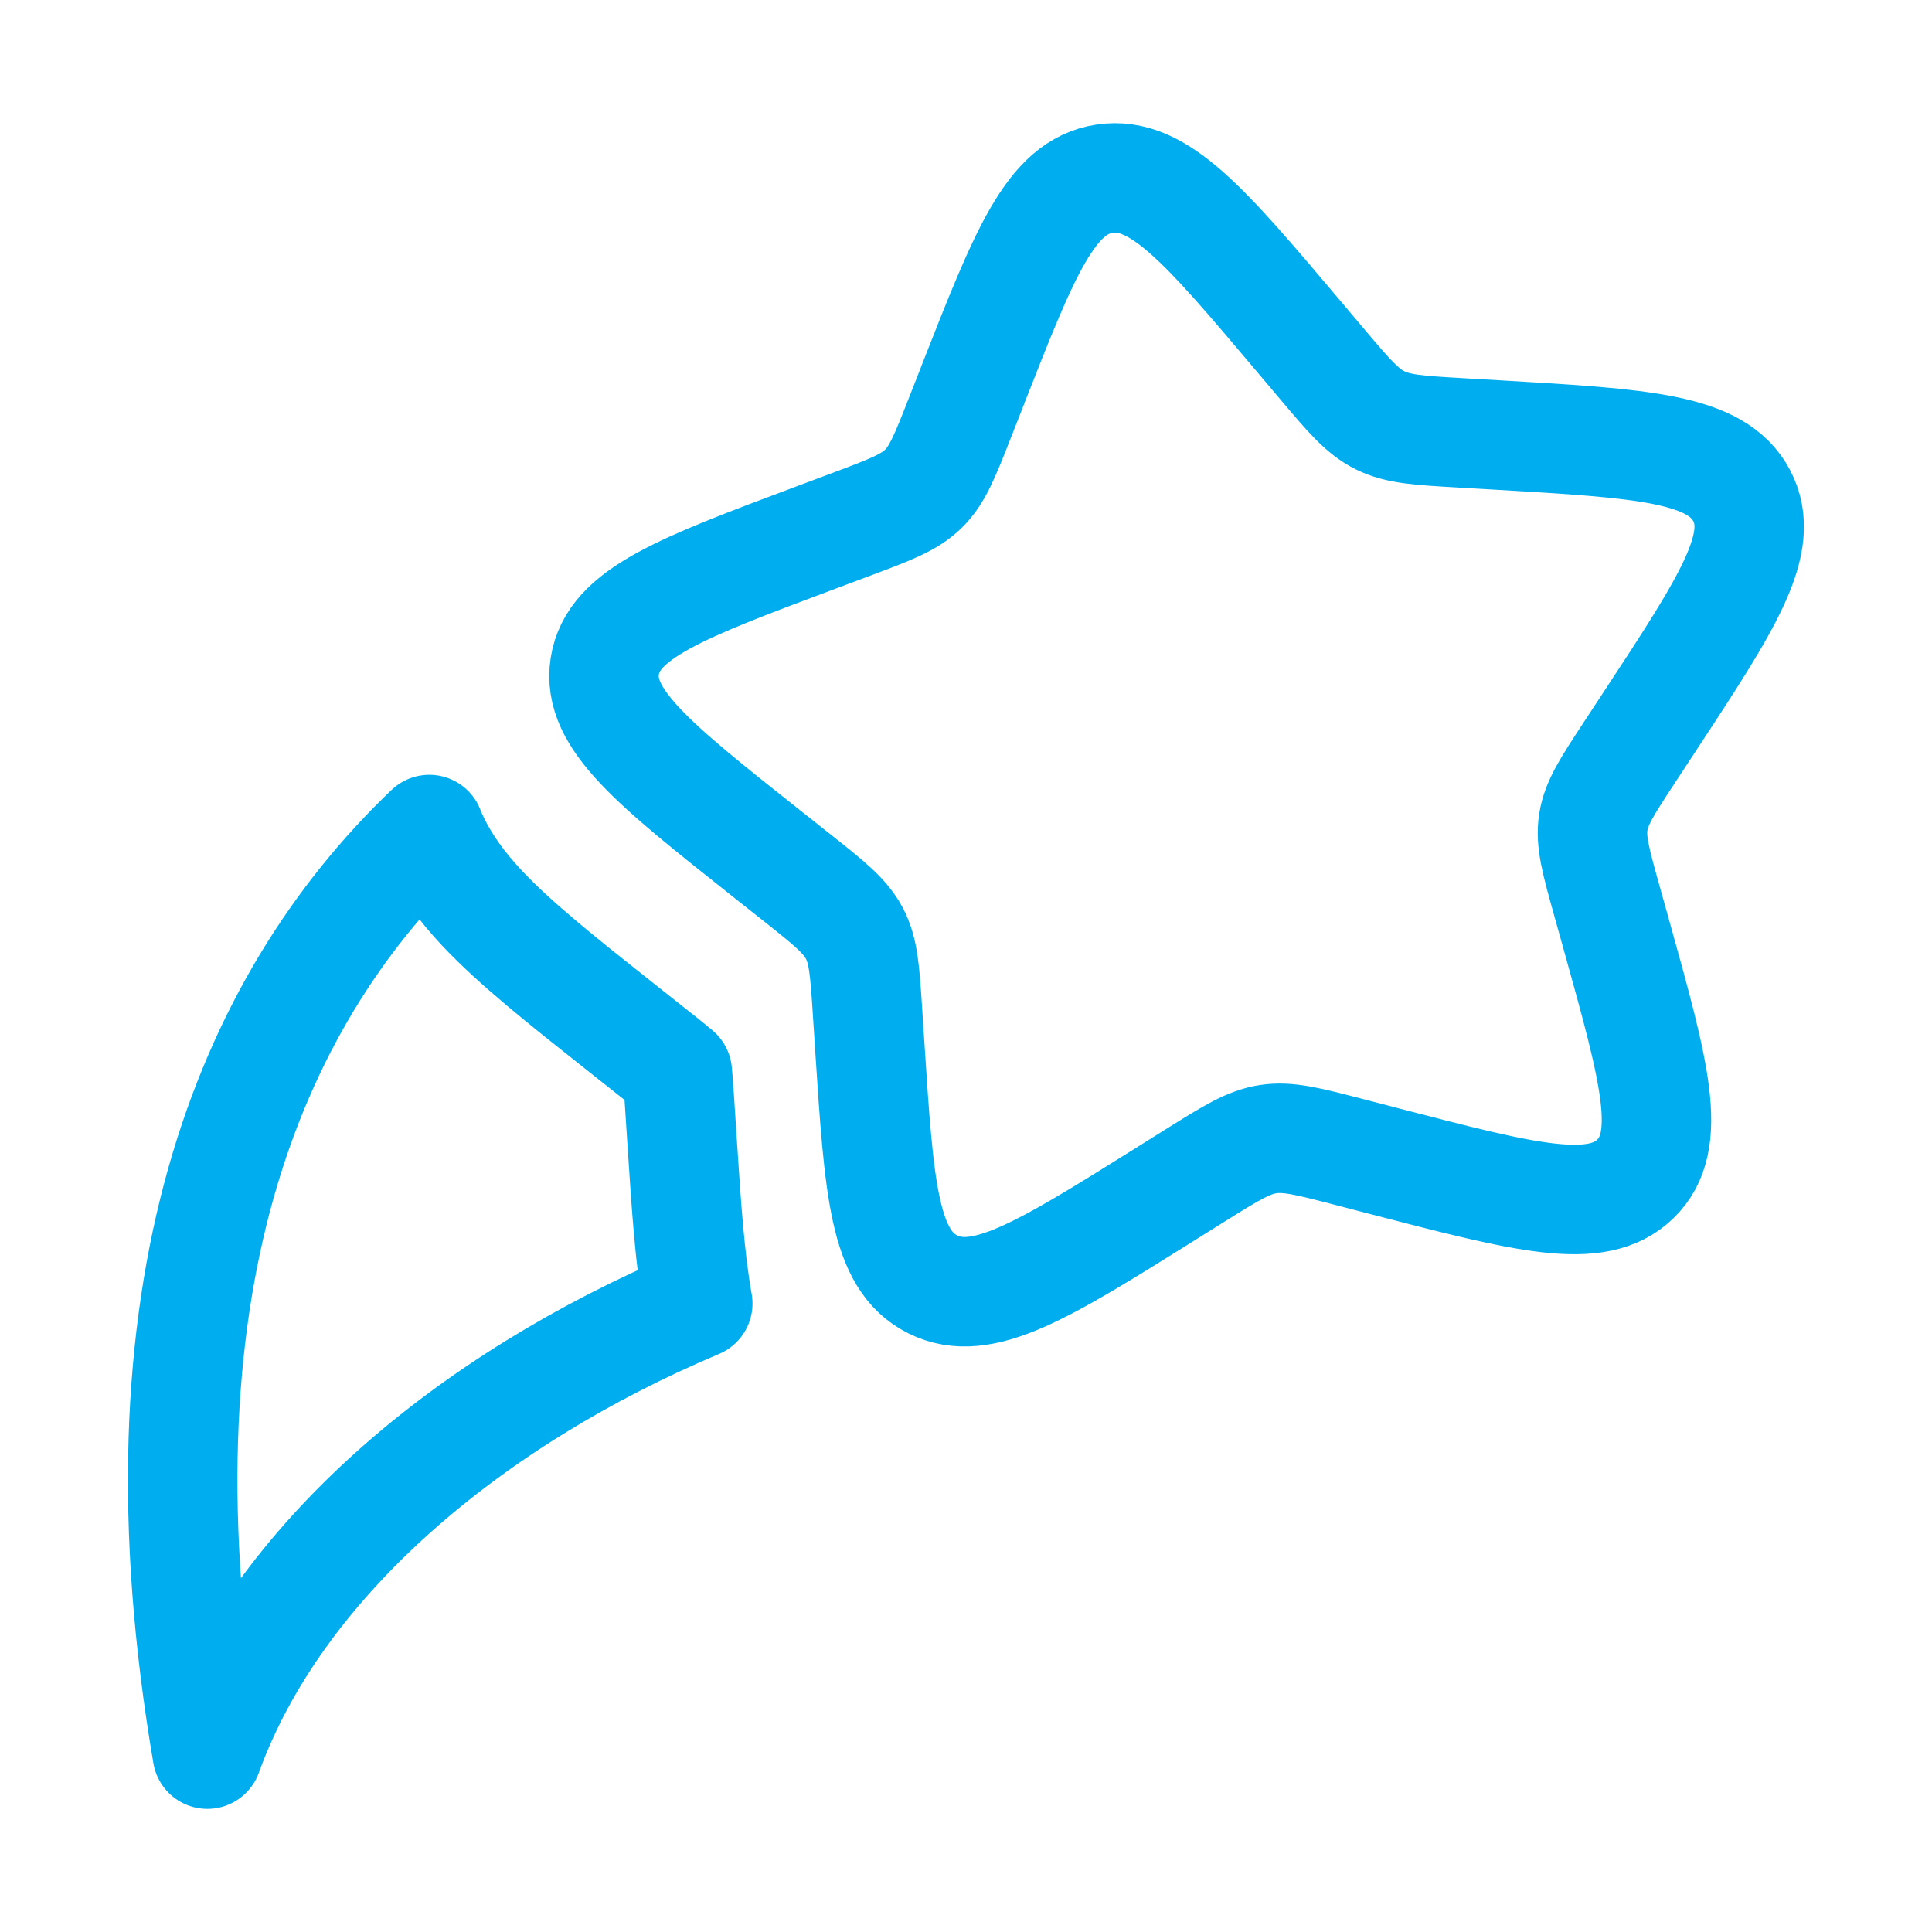
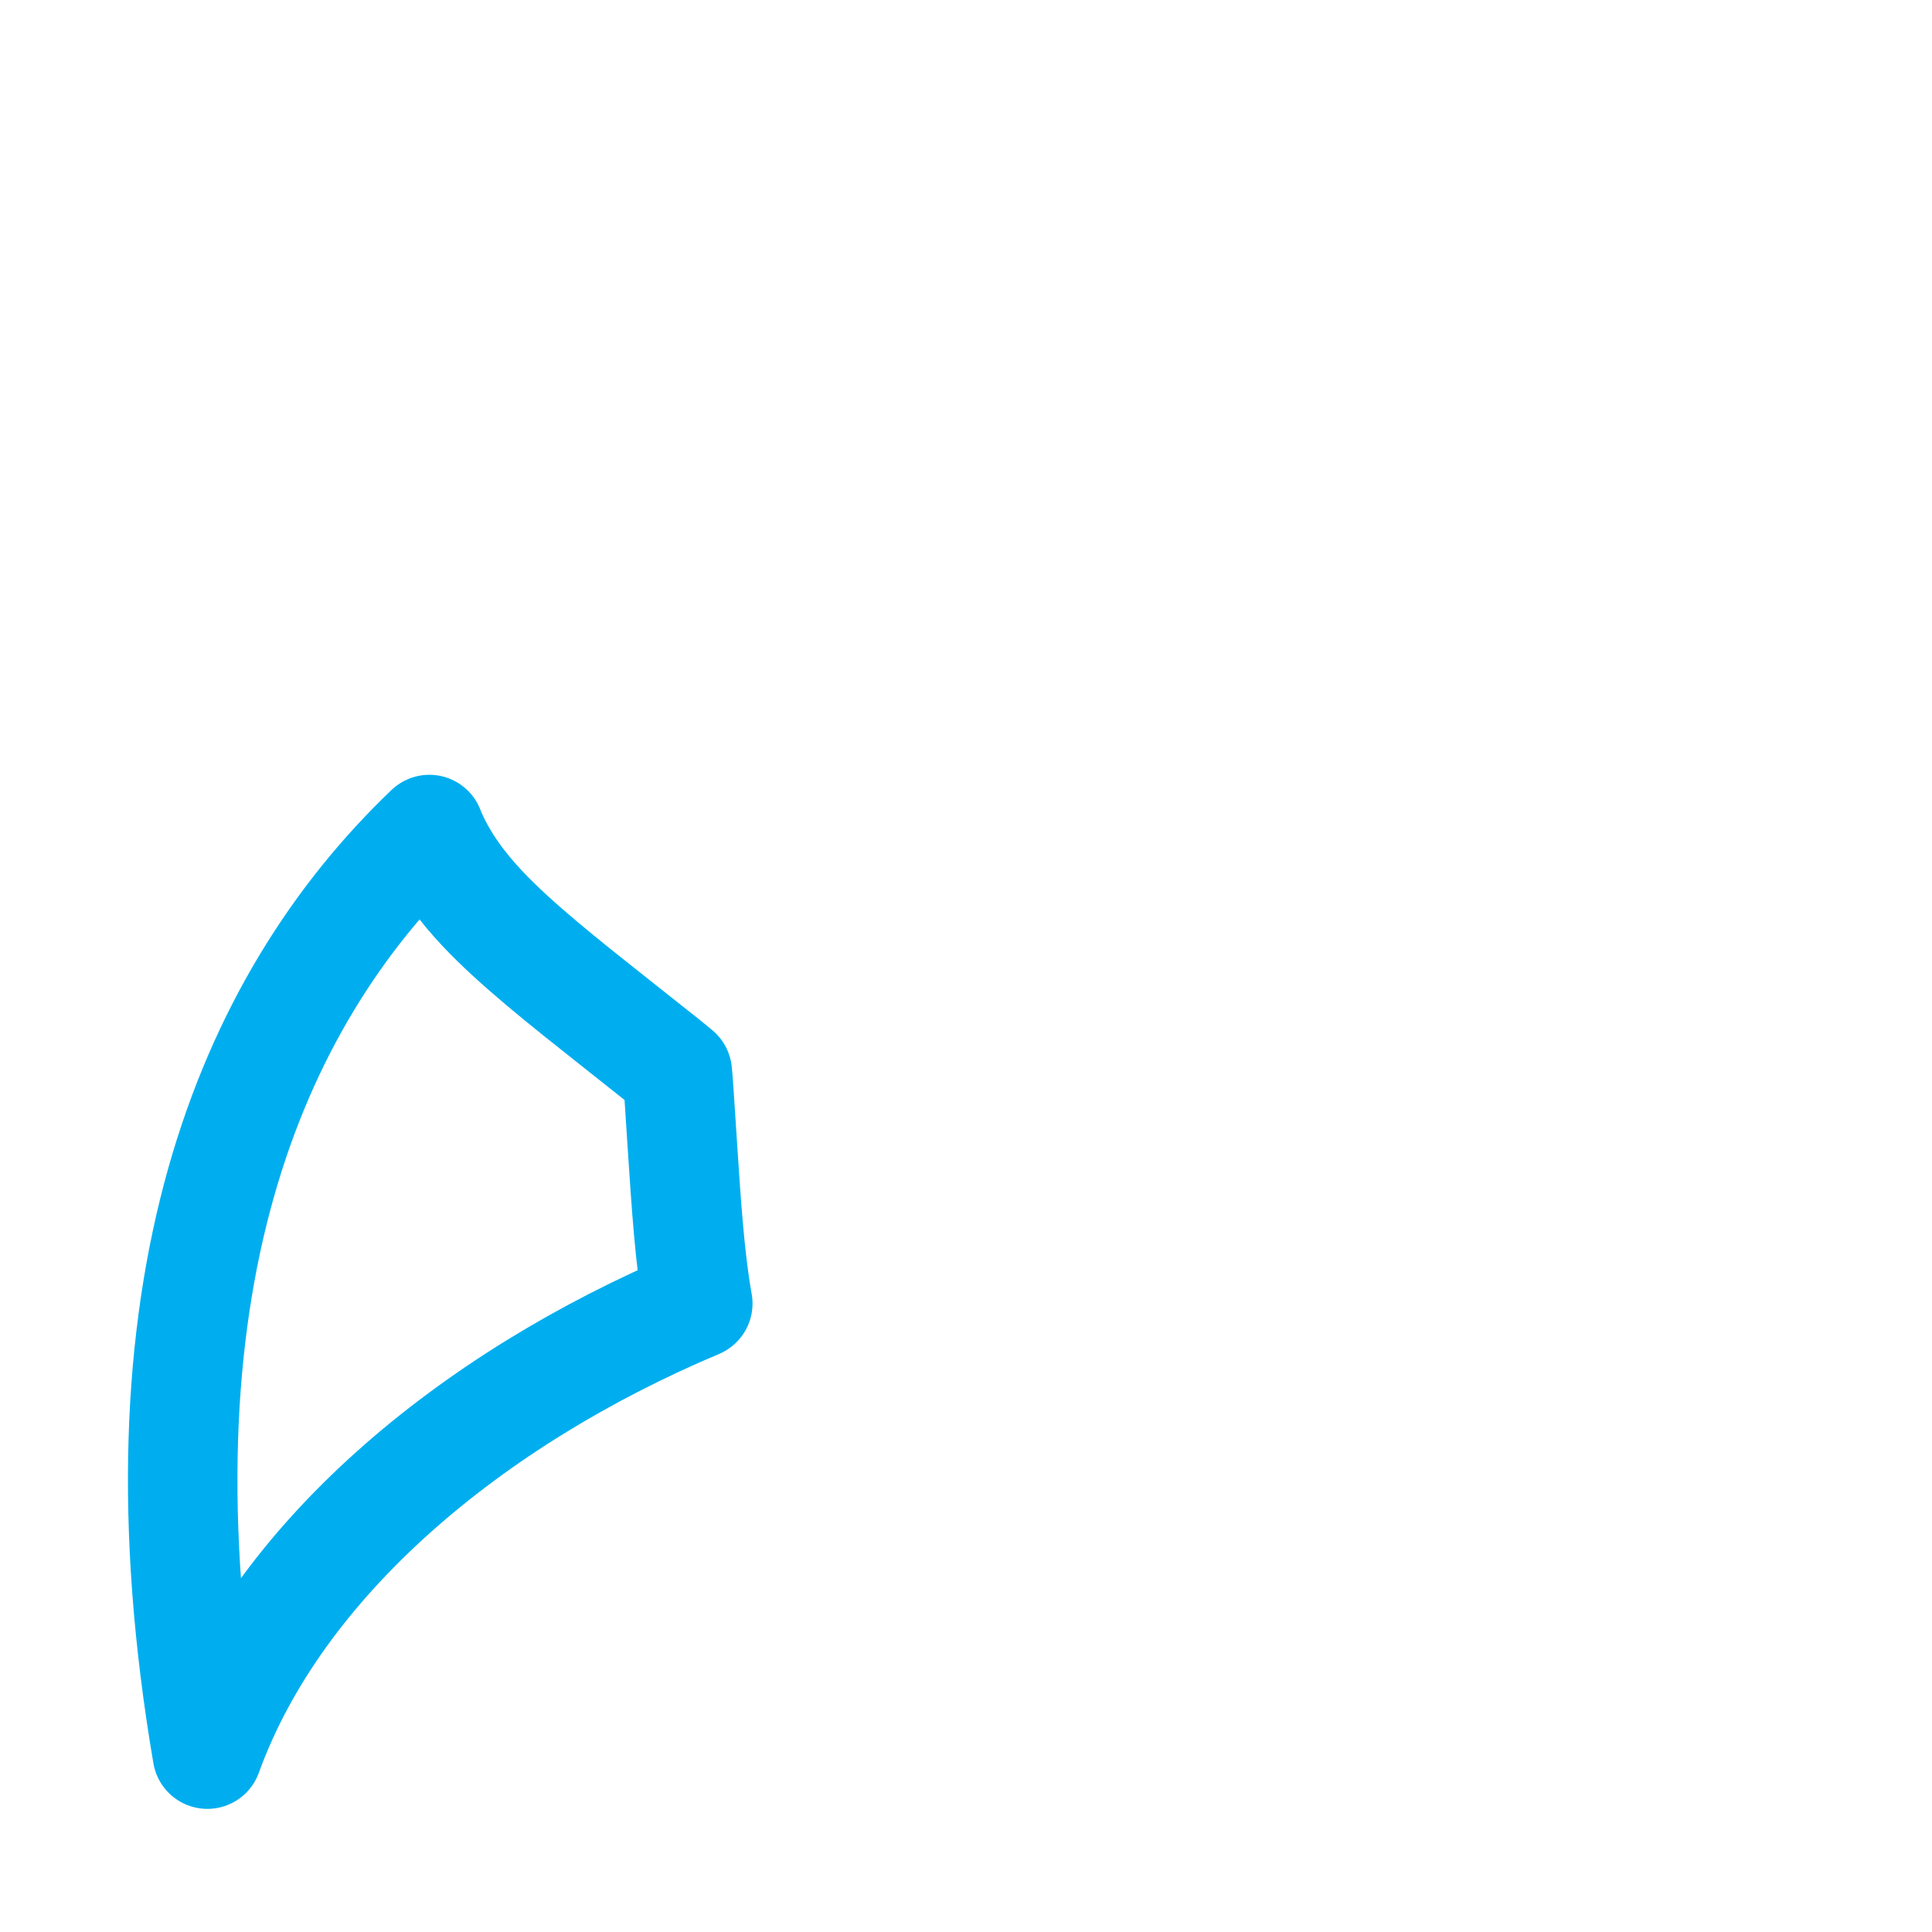
<svg xmlns="http://www.w3.org/2000/svg" id="Layer_1" data-name="Layer 1" viewBox="0 0 300 300">
  <defs>
    <style>
      .cls-1 {
        fill: none;
        stroke: #00aeef;
        stroke-linecap: round;
        stroke-linejoin: round;
        stroke-width: 17px;
      }
    </style>
  </defs>
-   <path class="cls-1" d="M151.06,59.75c8.04-20.49,12.06-30.74,20.46-32,8.41-1.26,15.63,7.29,30.08,24.4l3.74,4.43c4.11,4.86,6.16,7.29,8.95,8.68,2.79,1.39,6.01,1.58,12.43,1.95l5.85.34c22.62,1.32,33.93,1.99,37.86,9.38,3.92,7.4-2.13,16.63-14.25,35.09l-3.14,4.78c-3.44,5.25-5.17,7.87-5.63,10.86-.47,2.99.38,6.02,2.07,12.08l1.54,5.51c5.94,21.31,8.91,31.96,2.93,37.8-5.98,5.83-16.95,2.98-38.89-2.72l-5.68-1.48c-6.24-1.62-9.35-2.43-12.43-1.97-3.08.46-5.77,2.15-11.16,5.51l-4.9,3.07c-18.95,11.85-28.42,17.77-36.04,13.98-7.62-3.79-8.34-14.78-9.78-36.77l-.37-5.69c-.41-6.25-.61-9.37-2.05-12.08-1.44-2.71-3.95-4.7-8.96-8.67l-4.57-3.62c-17.65-13.99-26.48-20.98-25.21-29.16,1.27-8.18,11.8-12.12,32.85-20l5.45-2.04c5.98-2.24,8.97-3.36,11.16-5.5,2.19-2.14,3.33-5.05,5.62-10.87l2.08-5.3Z" />
  <path class="cls-1" d="M66.67,128.81c-28.2,26.94-46.69,71.89-34.47,143.57,10.91-30.13,40.8-55.07,76.15-69.97-1.23-6.86-1.78-15.23-2.36-24.06l-.45-6.89c-.1-1.6-.19-2.82-.27-3.86-.04-.43-.07-.8-.1-1.1-.27-.23-.6-.5-1-.83-.84-.69-1.82-1.46-3.11-2.48l-5.5-4.36c-8.02-6.35-15.49-12.27-20.63-17.73-2.93-3.11-6.2-7.21-8.27-12.28Z" />
</svg>